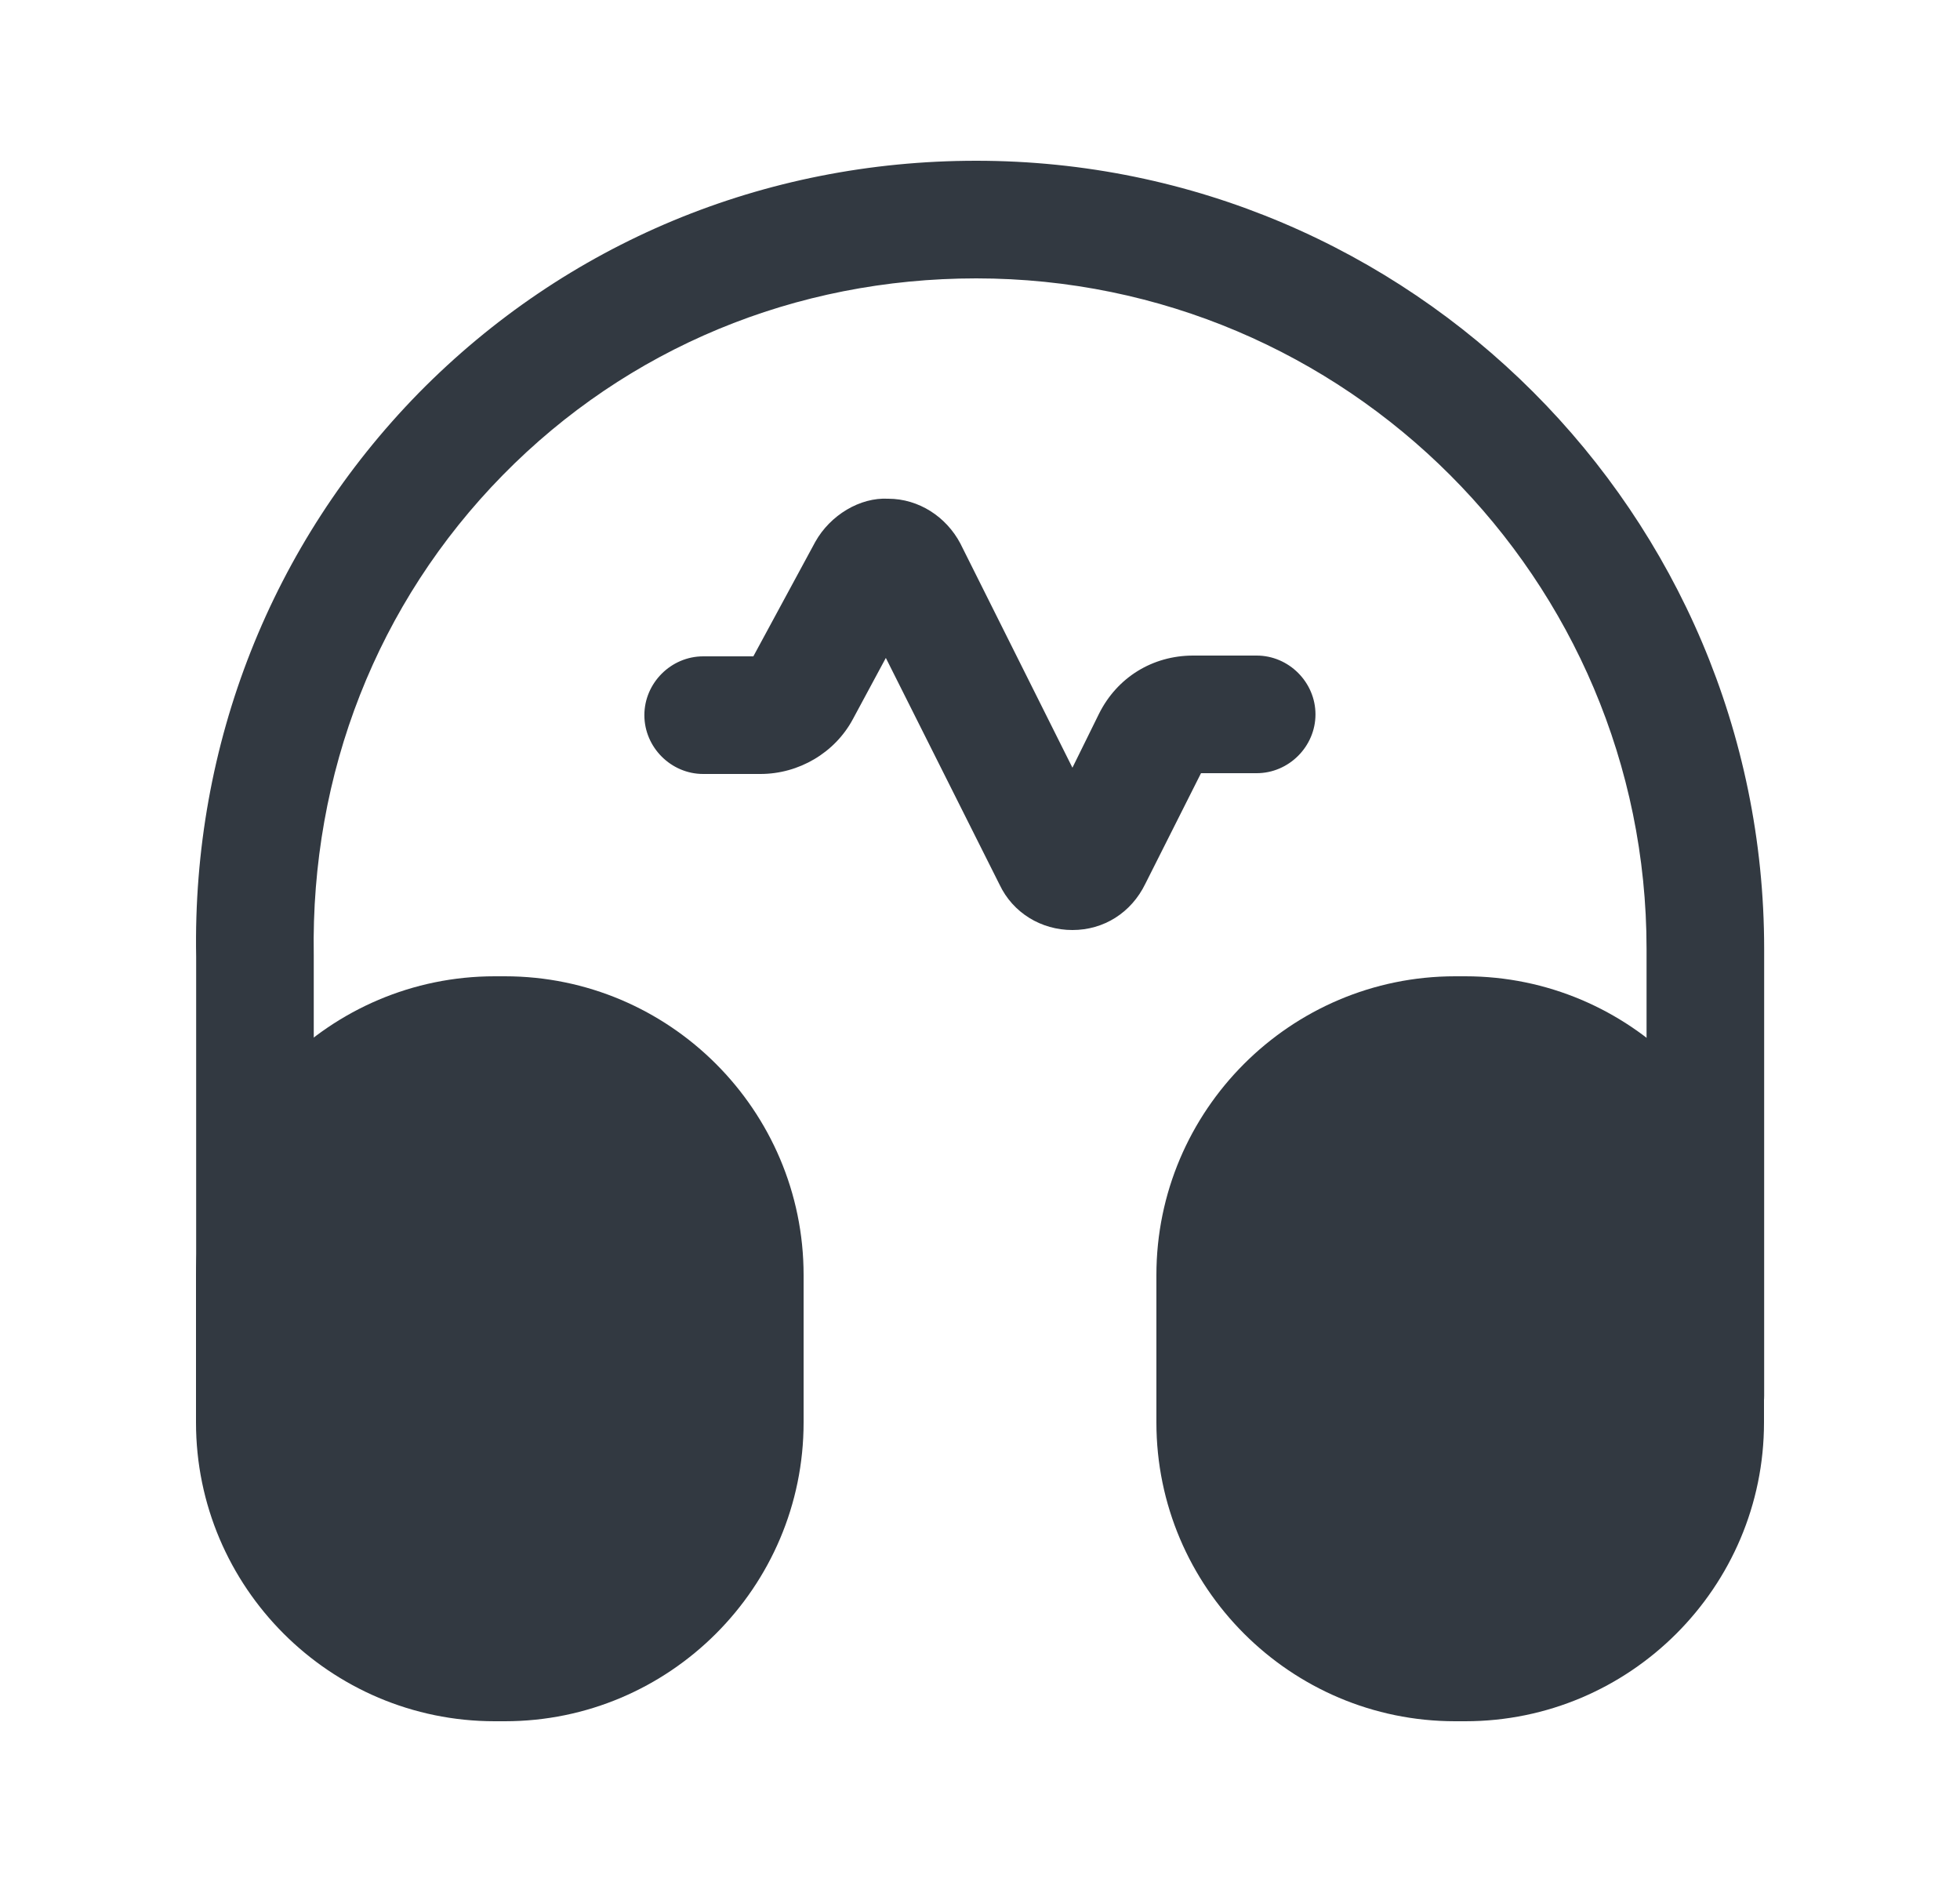
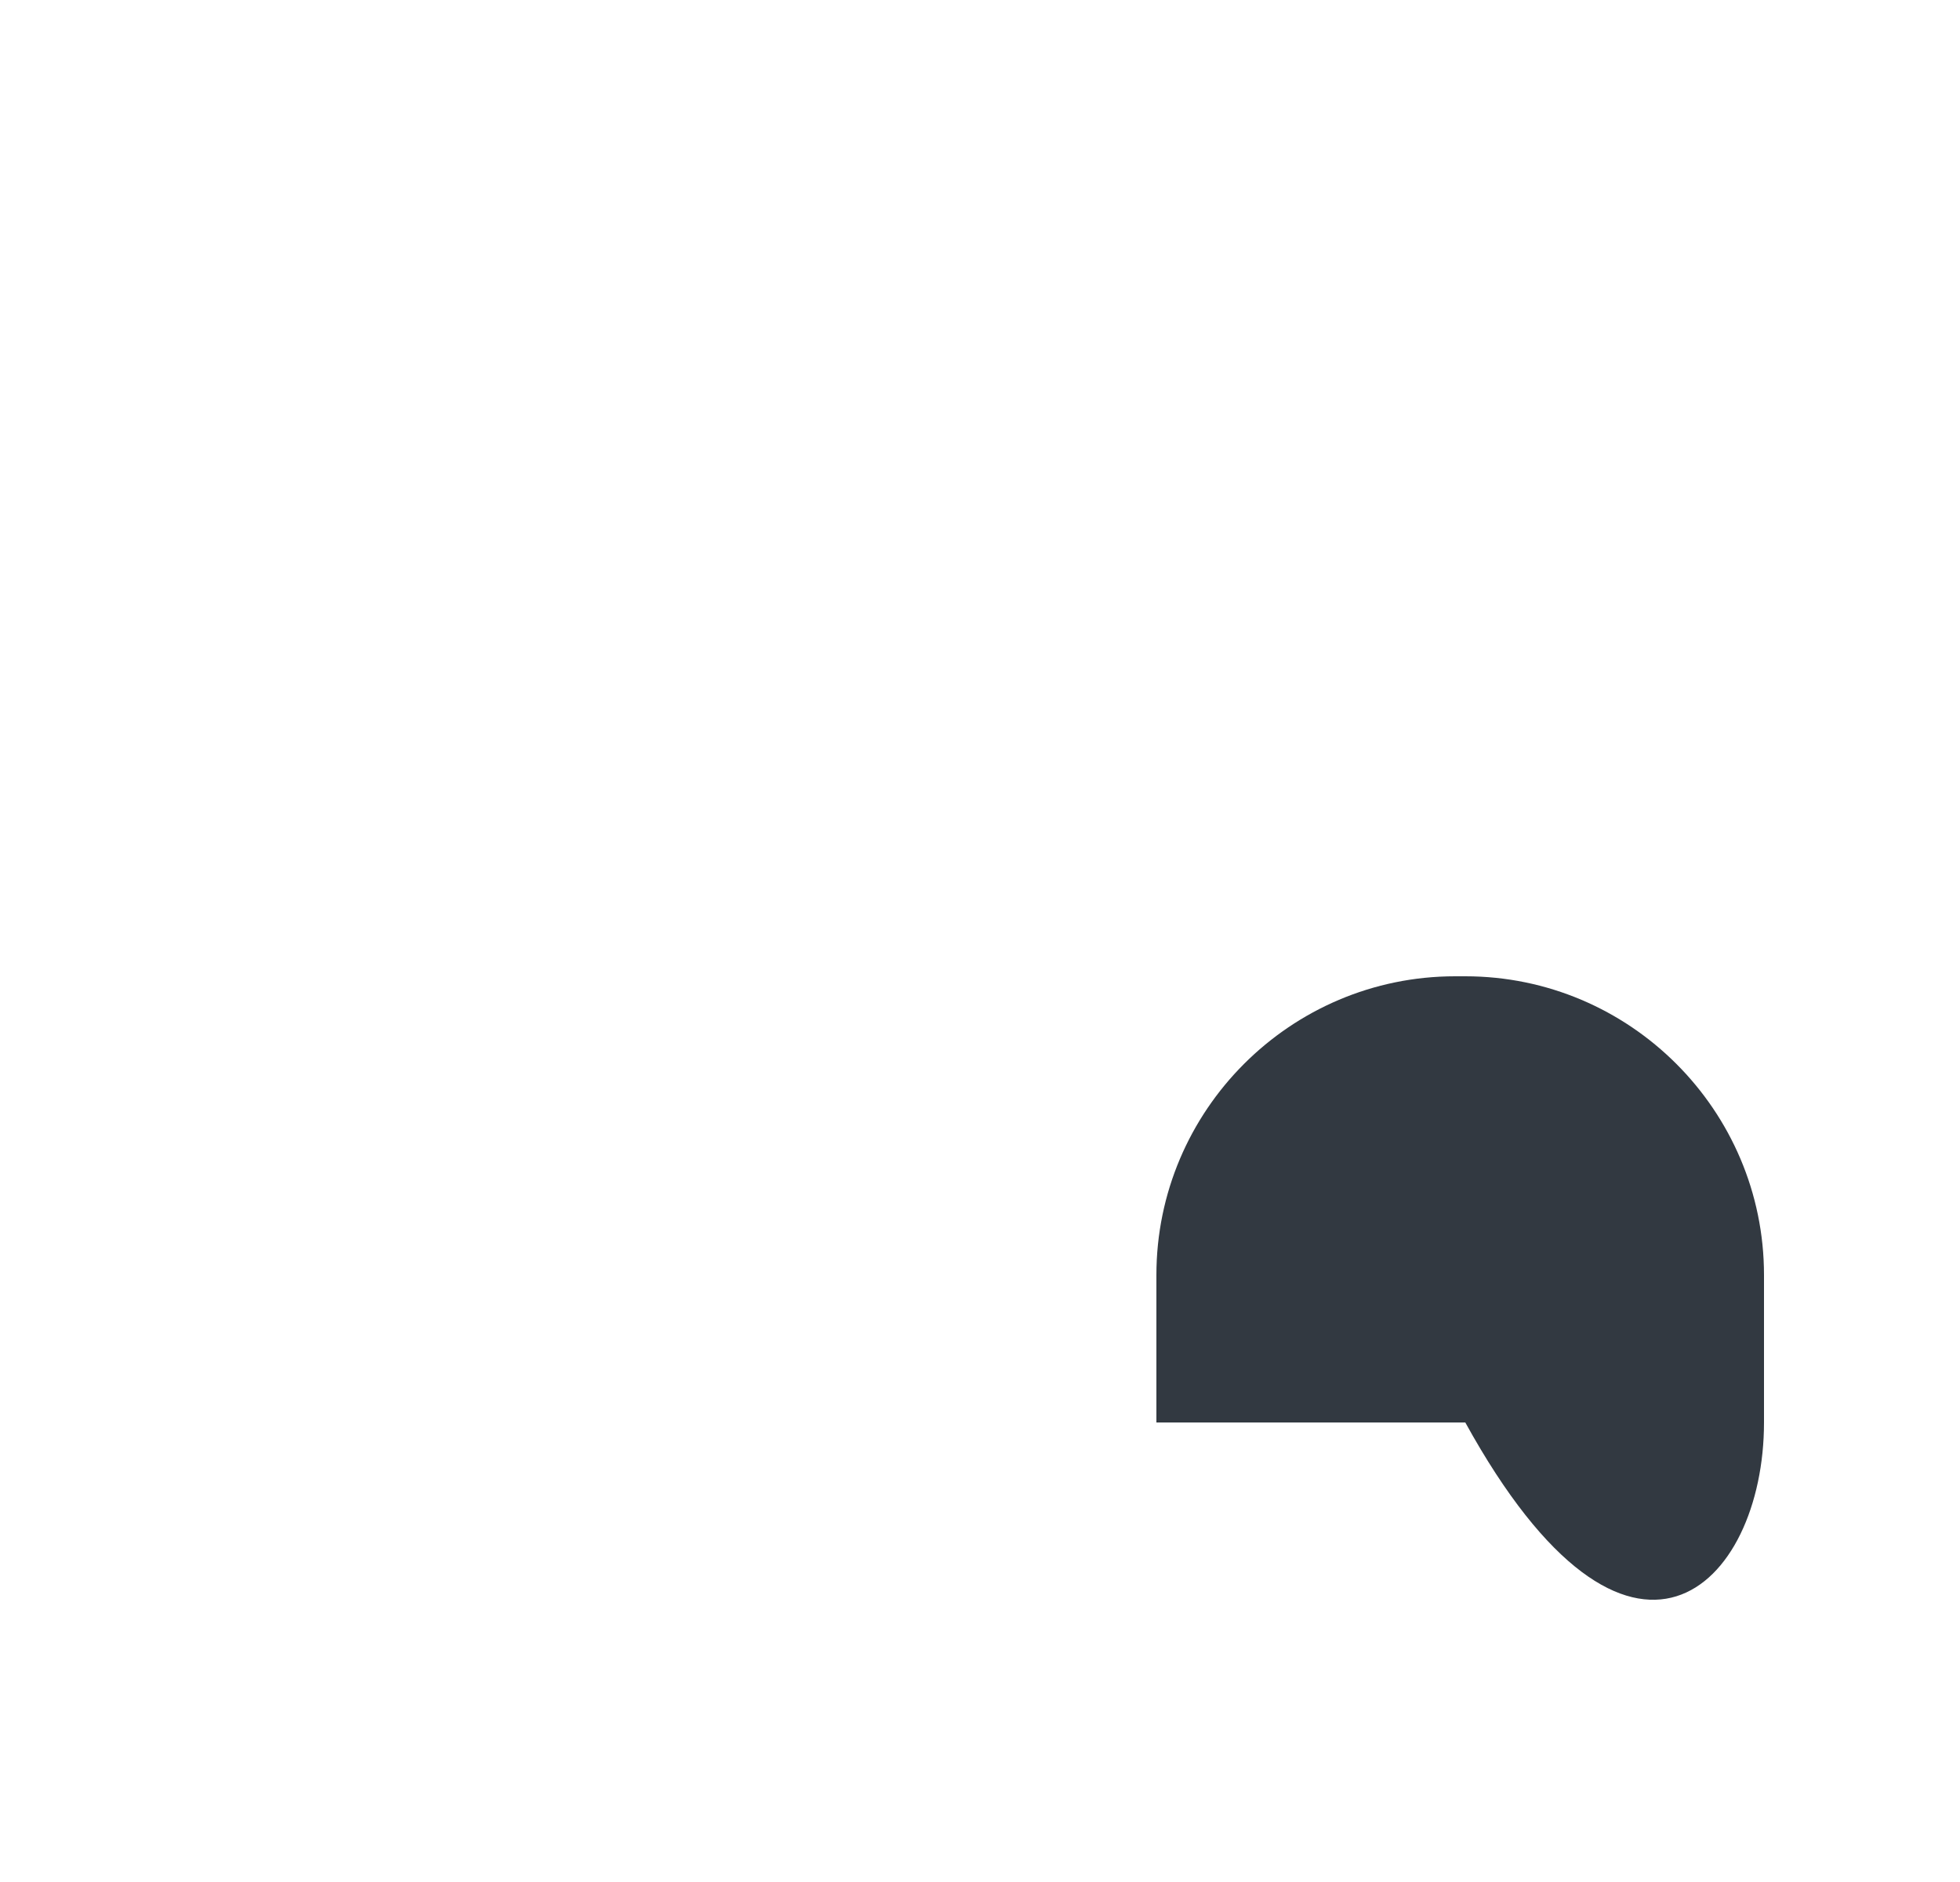
<svg xmlns="http://www.w3.org/2000/svg" width="25" height="24" viewBox="0 0 25 24" fill="none">
-   <path d="M13.679 11.86C13.279 11.86 12.919 11.64 12.749 11.28L11.299 8.39L10.879 9.17C10.649 9.6 10.189 9.87 9.699 9.87H8.969C8.559 9.87 8.219 9.53 8.219 9.12C8.219 8.71 8.559 8.37 8.969 8.37H9.609L10.399 6.91C10.589 6.57 10.969 6.34 11.329 6.36C11.719 6.36 12.069 6.59 12.249 6.93L13.679 9.79L14.019 9.1C14.249 8.64 14.699 8.36 15.219 8.36H16.029C16.439 8.36 16.779 8.7 16.779 9.11C16.779 9.52 16.439 9.86 16.029 9.86H15.319L14.609 11.27C14.429 11.64 14.079 11.86 13.679 11.86Z" fill="#323941" />
-   <path d="M3.252 18.65C2.842 18.65 2.502 18.31 2.502 17.9V12.2C2.452 9.49 3.462 6.93 5.342 5.01C7.222 3.1 9.742 2.05 12.452 2.05C17.992 2.05 22.502 6.56 22.502 12.1V17.8C22.502 18.21 22.162 18.55 21.752 18.55C21.342 18.55 21.002 18.21 21.002 17.8V12.1C21.002 7.39 17.172 3.55 12.452 3.55C10.142 3.55 8.002 4.44 6.412 6.06C4.812 7.69 3.962 9.86 4.002 12.18V17.89C4.002 18.31 3.672 18.65 3.252 18.65Z" fill="#323941" />
-   <path d="M6.44 12.45H6.31C4.21 12.45 2.5 14.16 2.5 16.26V18.14C2.5 20.24 4.21 21.95 6.31 21.95H6.44C8.54 21.95 10.25 20.24 10.25 18.14V16.26C10.25 14.16 8.54 12.45 6.44 12.45Z" fill="#323941" />
-   <path d="M18.69 12.45H18.56C16.46 12.45 14.75 14.16 14.75 16.26V18.14C14.75 20.24 16.46 21.95 18.56 21.95H18.69C20.79 21.95 22.5 20.24 22.5 18.14V16.26C22.5 14.16 20.79 12.45 18.69 12.45Z" fill="#323941" />
+   <path d="M18.69 12.45H18.56C16.46 12.45 14.75 14.16 14.75 16.26V18.14H18.69C20.79 21.95 22.5 20.24 22.5 18.14V16.26C22.5 14.16 20.79 12.45 18.69 12.45Z" fill="#323941" />
</svg>